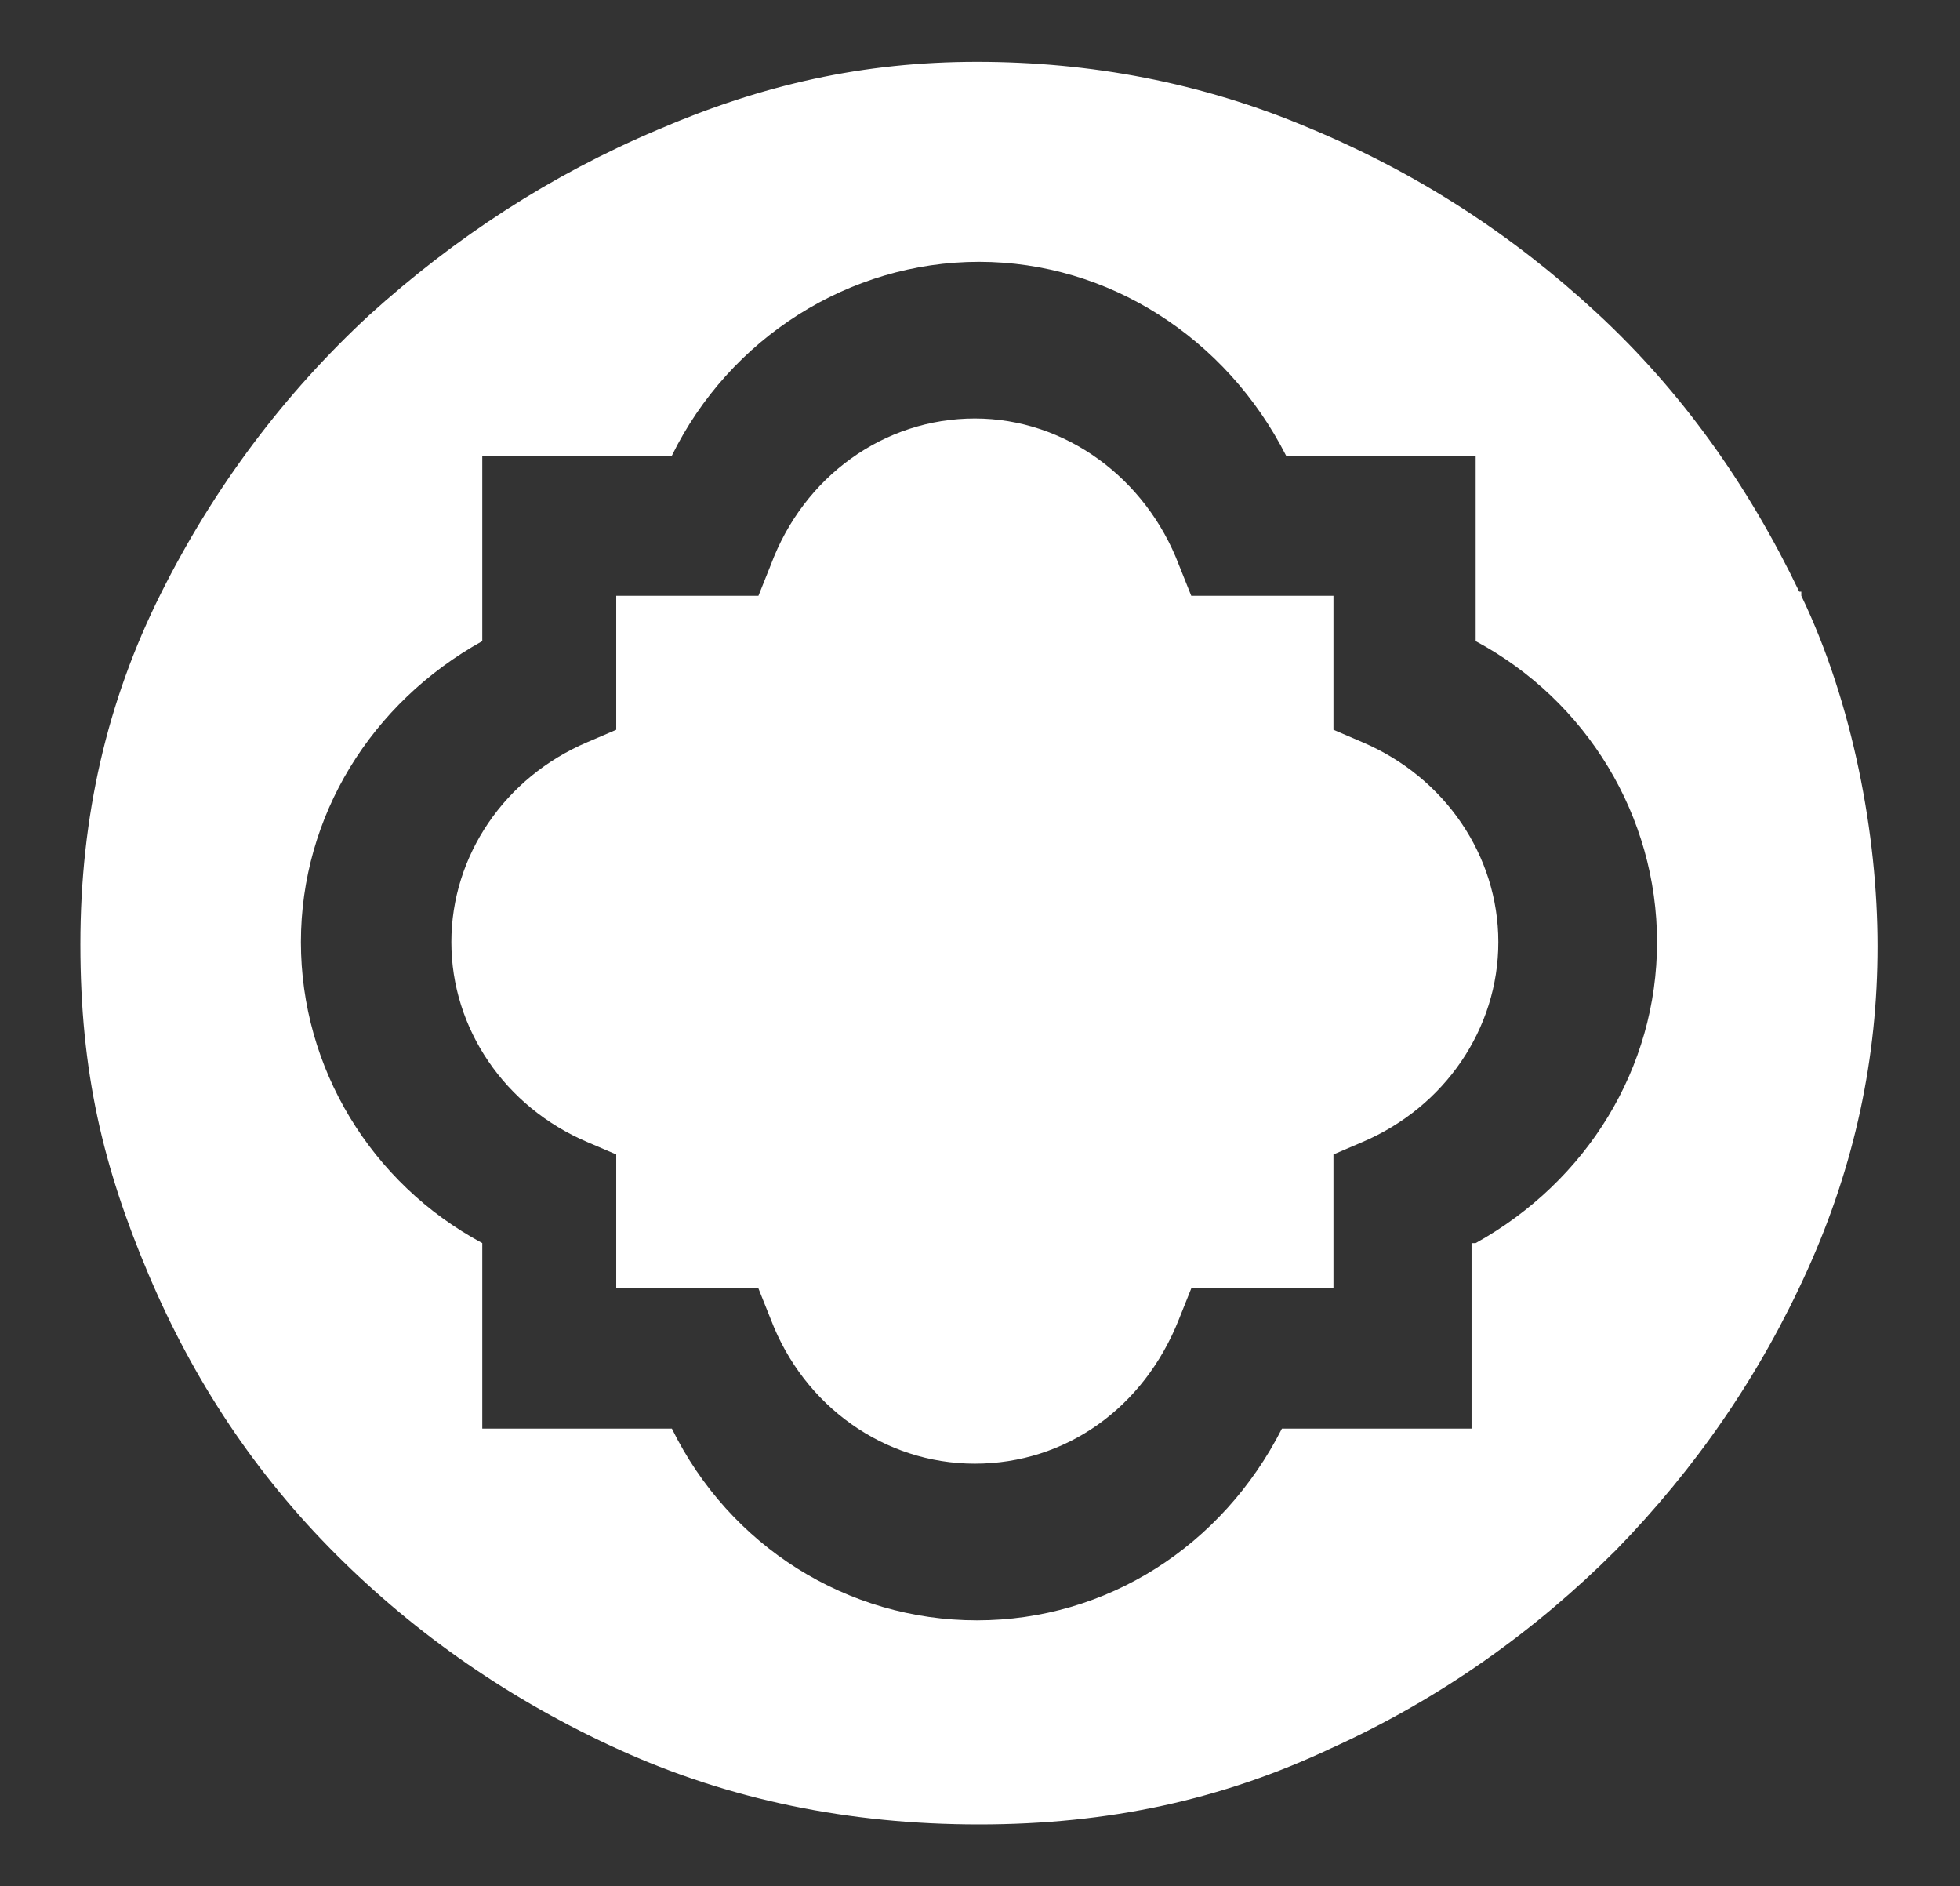
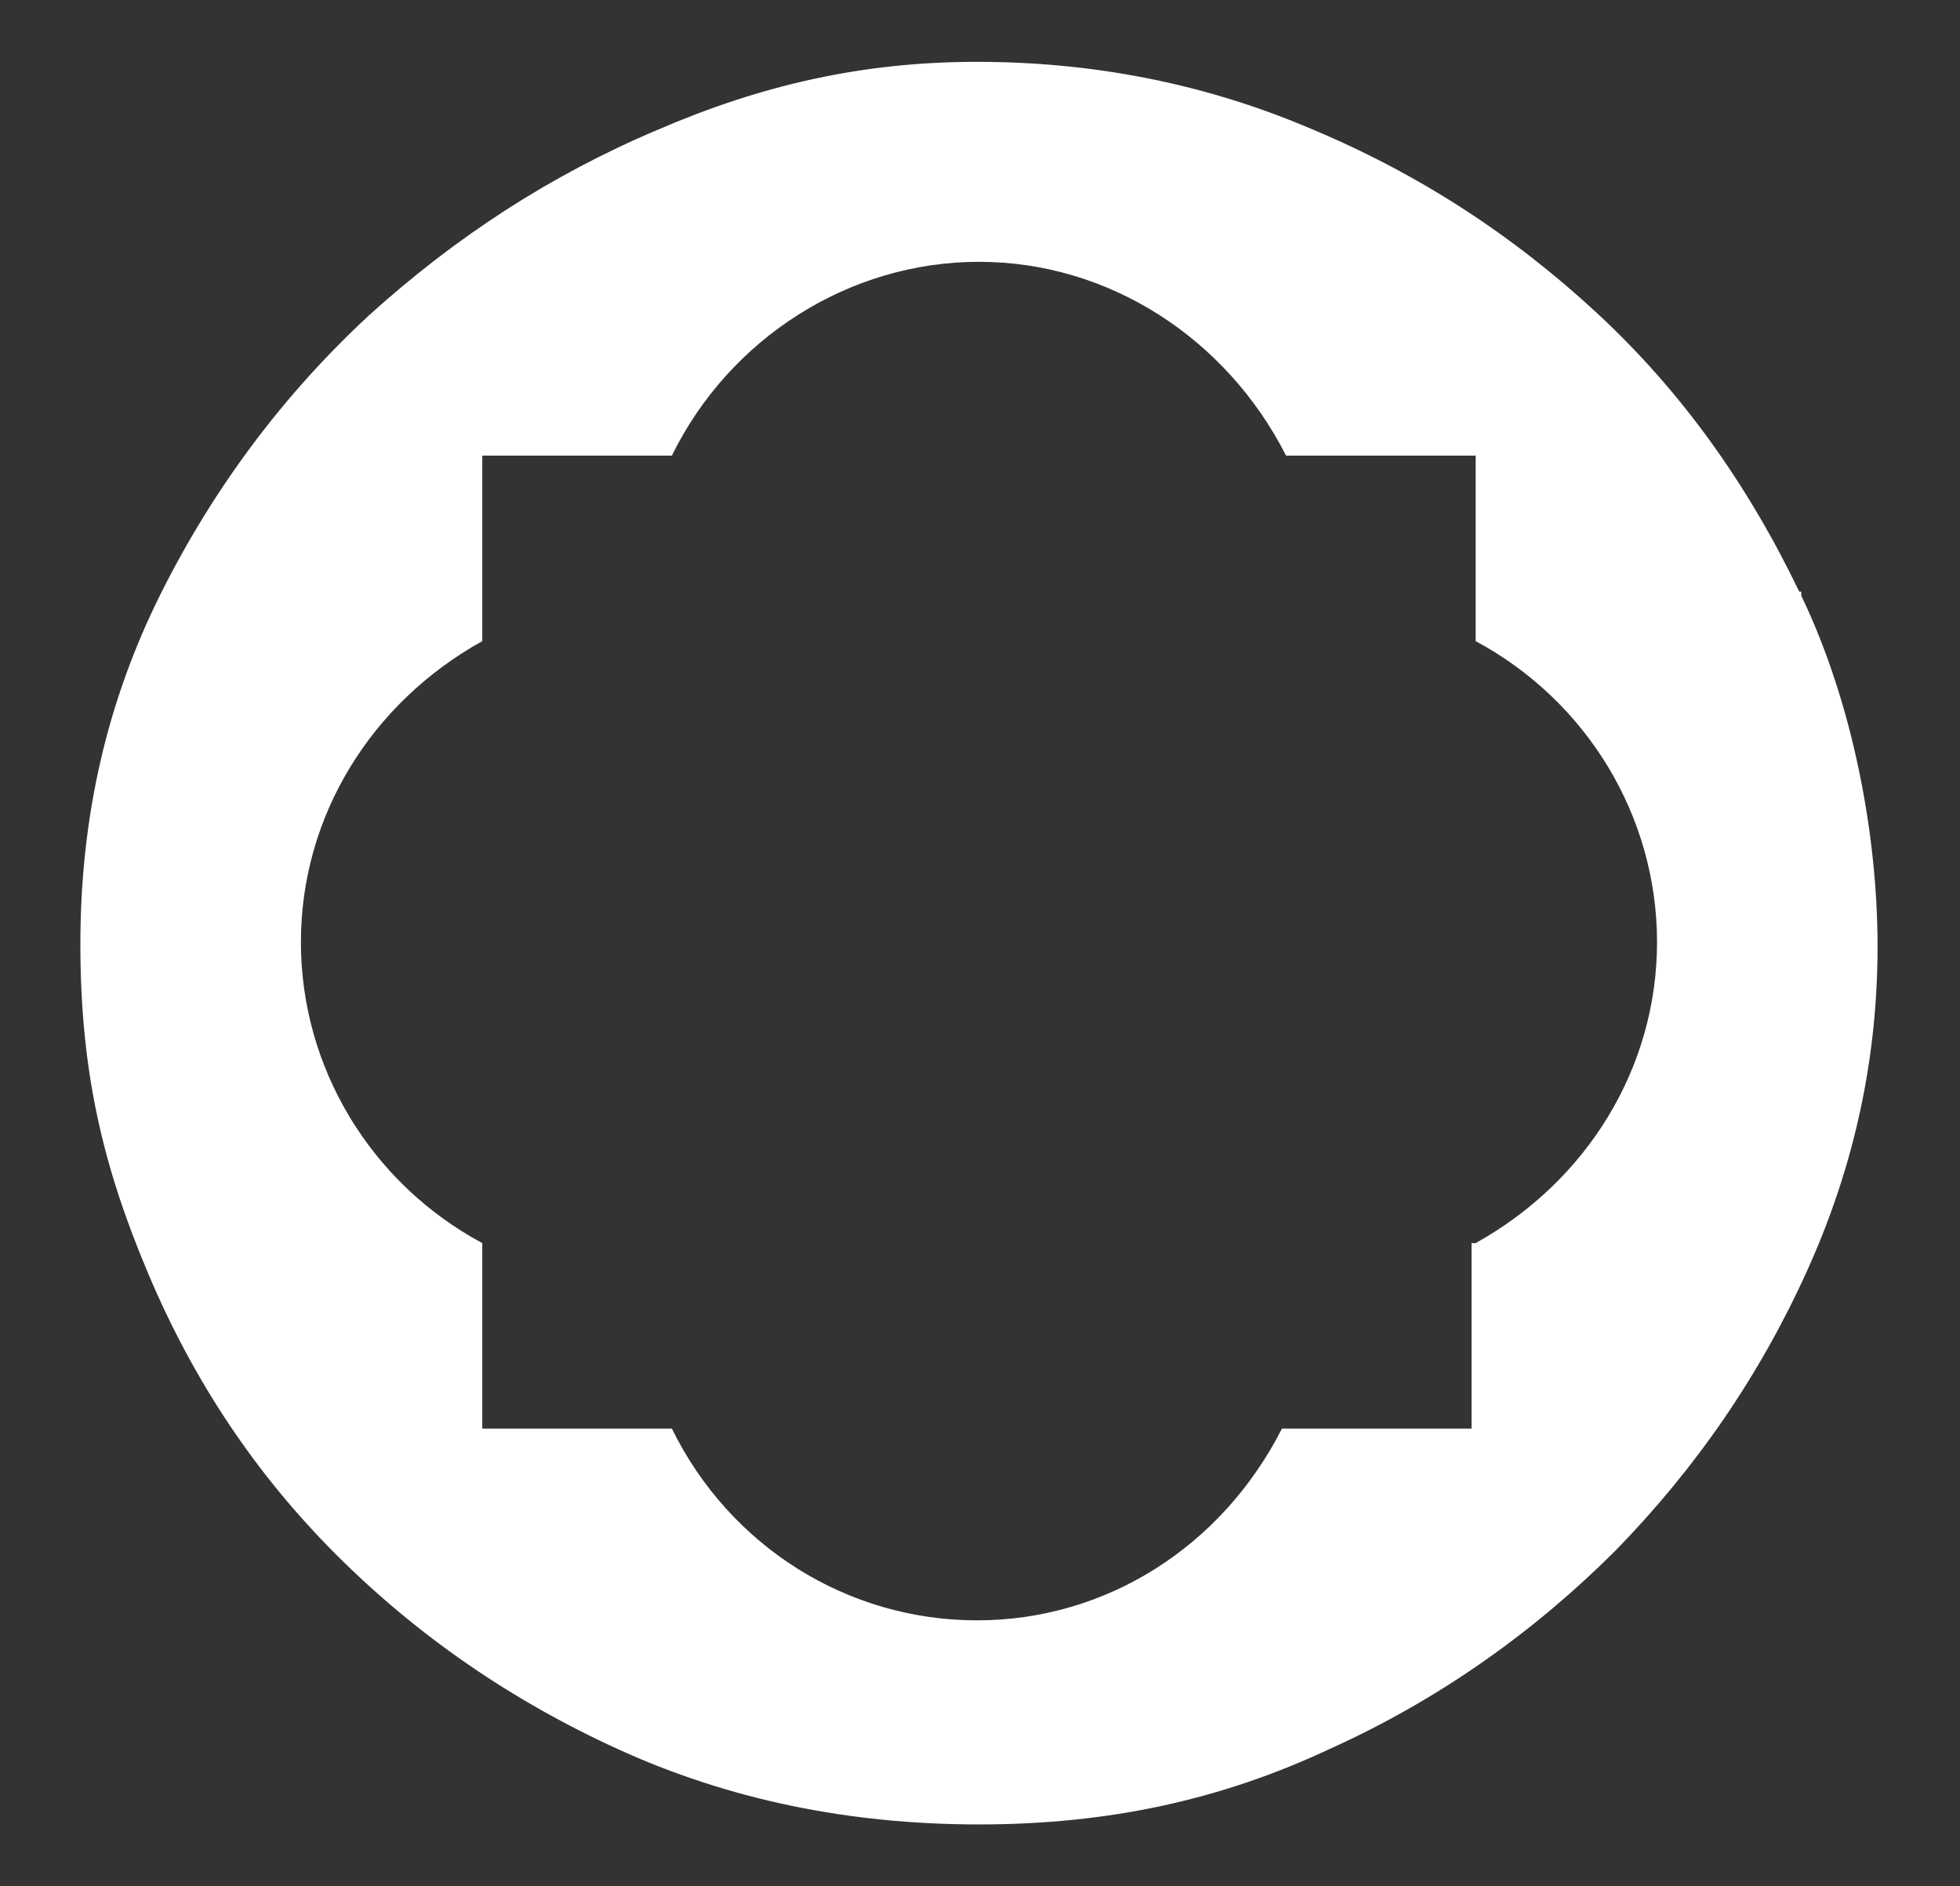
<svg xmlns="http://www.w3.org/2000/svg" id="Livello_1" data-name="Livello 1" version="1.1" viewBox="0 0 95.1 91.5">
  <rect x="0" y="0" width="95.1" height="91.5" fill="#333333" stroke="none" />
  <defs>
    <style>
      .cls-1 {
        fill: #fff;
        stroke-width: 0px;
      }
    </style>
  </defs>
-   <path class="cls-1" d="M66.1,36l-1.4-.6v-6.5h-6.9l-.6-1.5c-1.6-4.2-5.5-7.1-9.9-7.1s-8.3,2.8-9.9,7.1l-.6,1.5h-6.9v6.5l-1.4.6c-4,1.7-6.6,5.5-6.6,9.7s2.6,8,6.6,9.7l1.4.6v6.5h6.9l.6,1.5c1.6,4.2,5.5,7,9.9,7s8.2-2.7,9.9-7l.6-1.5h6.9v-6.5l1.4-.6c4-1.7,6.6-5.5,6.6-9.7s-2.6-8-6.6-9.7" />
  <path class="cls-1" d="M87.3,28.7c-2.5-5.2-5.7-9.7-9.8-13.5-4.1-3.8-8.7-6.8-14-9-5.2-2.2-10.6-3.2-16.1-3.2s-10.4,1.1-15.5,3.3c-5.2,2.2-9.8,5.2-14,9-4.1,3.8-7.5,8.3-10.1,13.5-2.6,5.2-3.9,10.8-3.9,17s1.1,10.8,3.3,16c2.2,5.2,5.2,9.7,9.1,13.6,3.9,3.9,8.5,7.1,13.8,9.5,5.3,2.4,11.1,3.6,17.4,3.6s11.8-1.2,17.1-3.7c5.3-2.4,9.9-5.7,13.8-9.6,3.9-4,7-8.5,9.3-13.6s3.4-10.3,3.4-15.7-1.2-11.8-3.7-17v-.2ZM71.4,60.3v9h-9.2c-2.9,5.7-8.5,9.3-14.8,9.3s-12-3.6-14.8-9.3h-9.2v-9c-5.4-2.9-8.8-8.5-8.8-14.6s3.4-11.6,8.8-14.6v-9h9.2c2.8-5.7,8.6-9.4,14.9-9.4s12,3.7,14.9,9.4h9.2v9c5.4,2.9,8.8,8.5,8.8,14.6s-3.4,11.6-8.8,14.6h-.2Z" />
</svg>